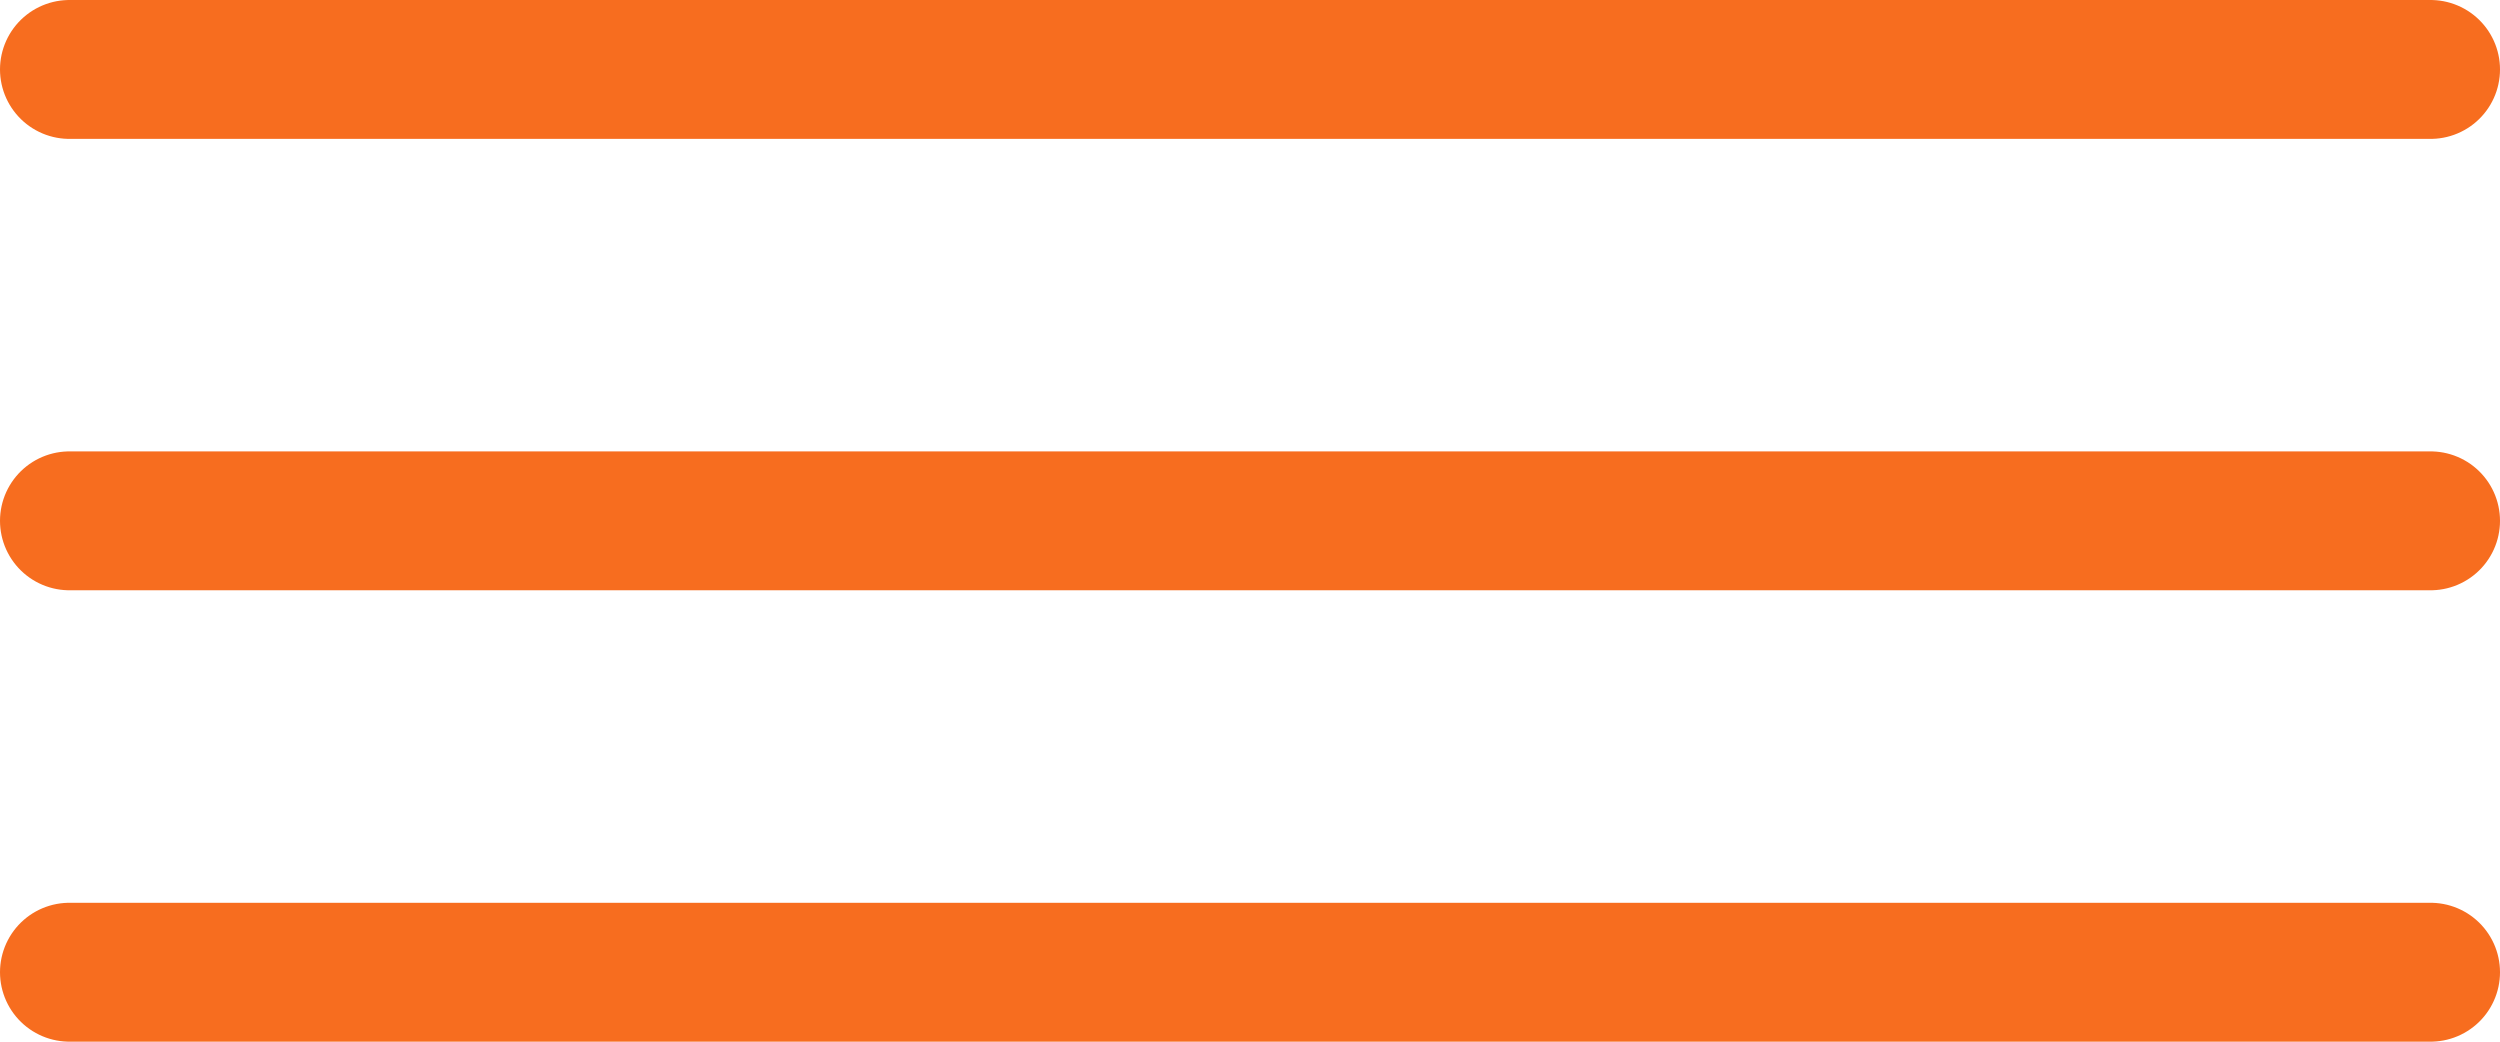
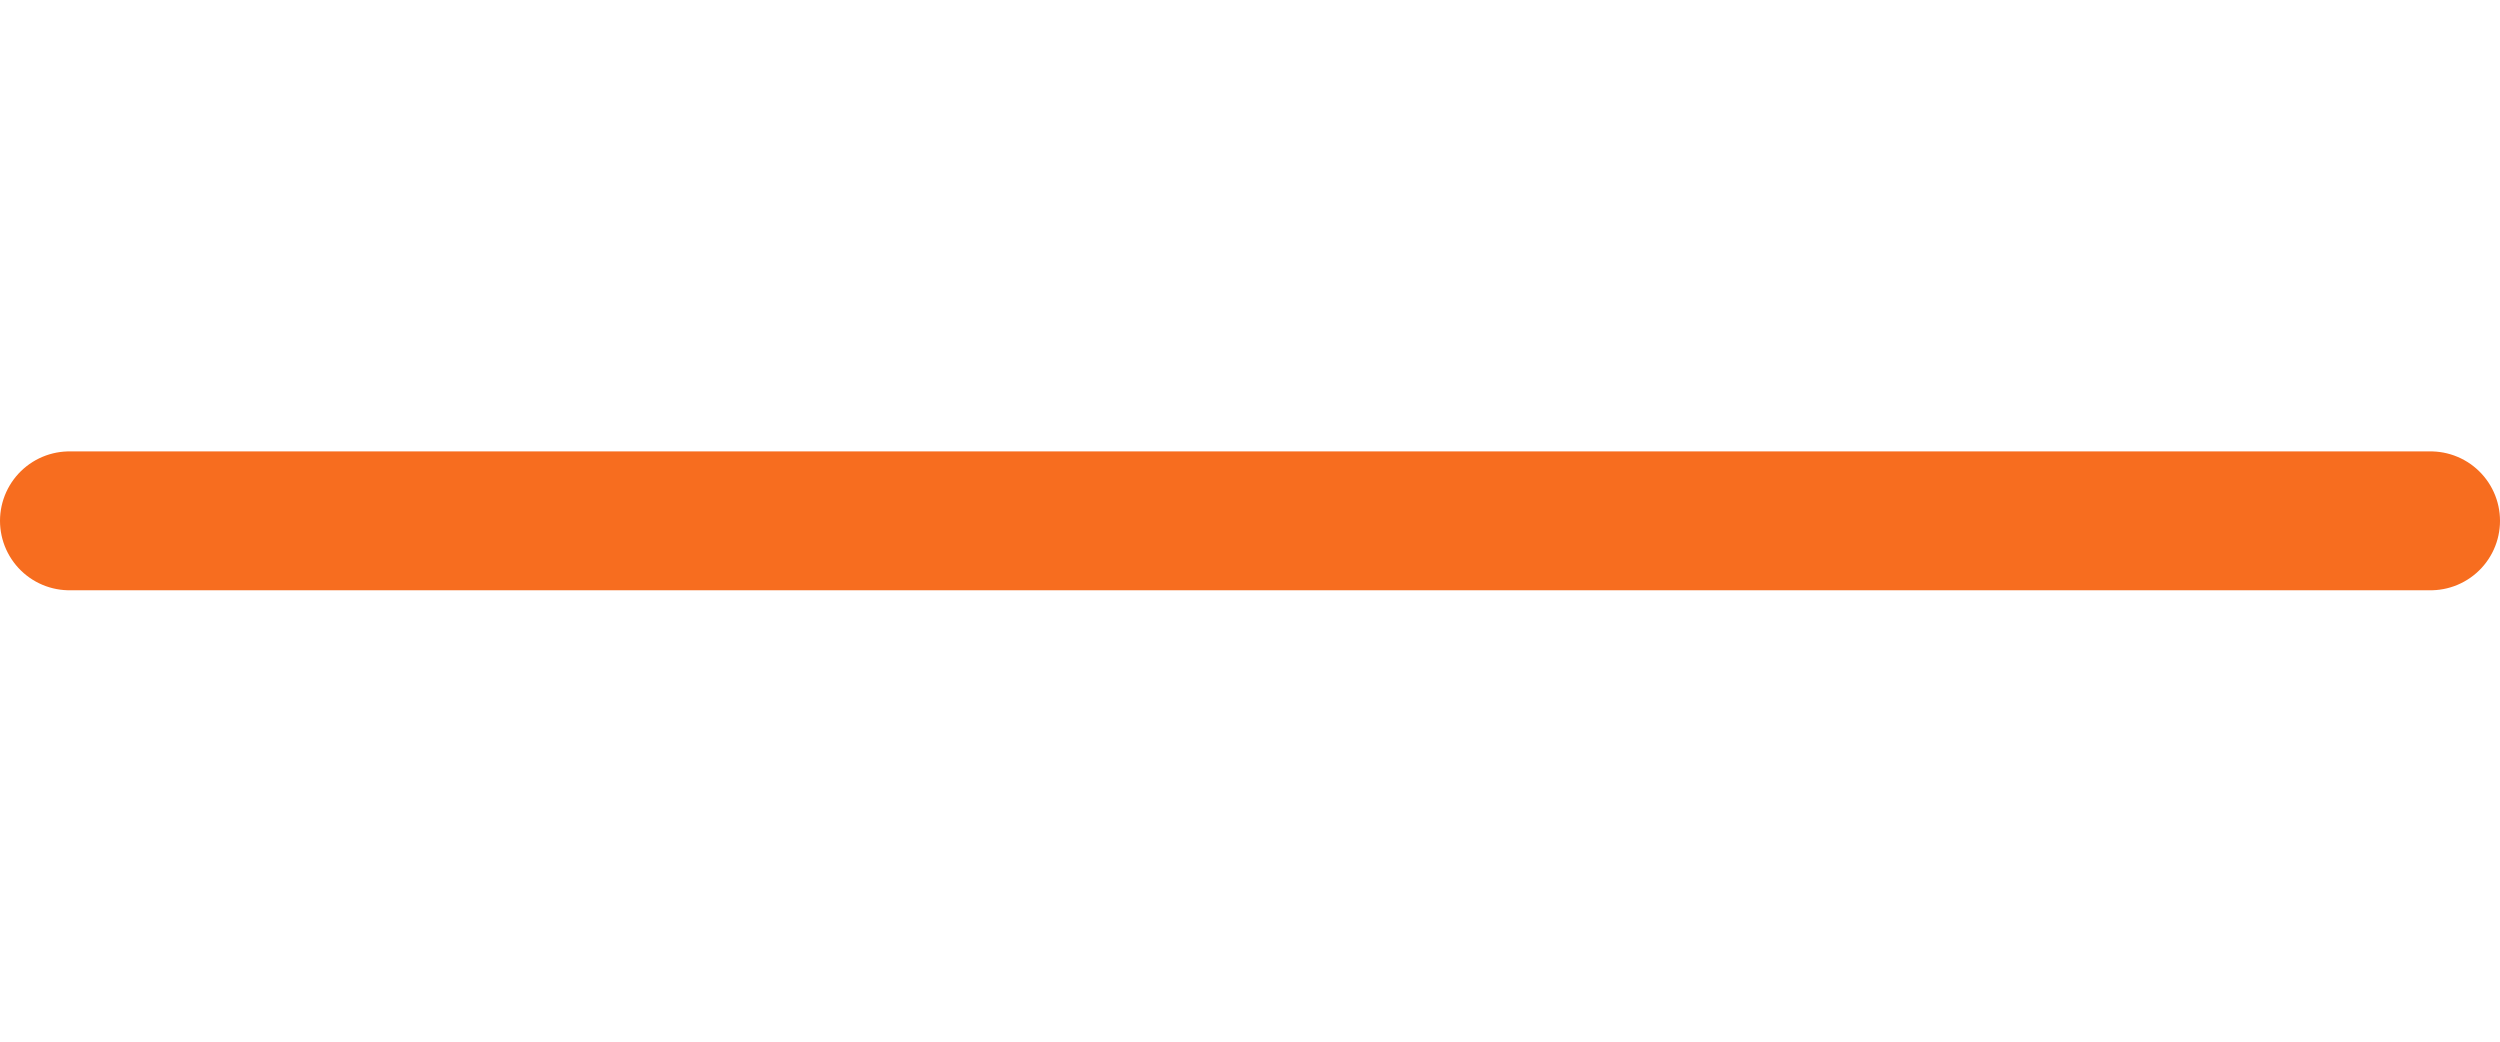
<svg xmlns="http://www.w3.org/2000/svg" width="36" height="15" viewBox="0 0 36 15" fill="none">
-   <path d="M1 1H35" stroke="#F76D1F" stroke-width="2" stroke-linecap="round" />
  <path d="M1 7.5H35" stroke="#F76D1F" stroke-width="2" stroke-linecap="round" />
-   <path d="M1 14H35" stroke="#F76D1F" stroke-width="2" stroke-linecap="round" />
</svg>